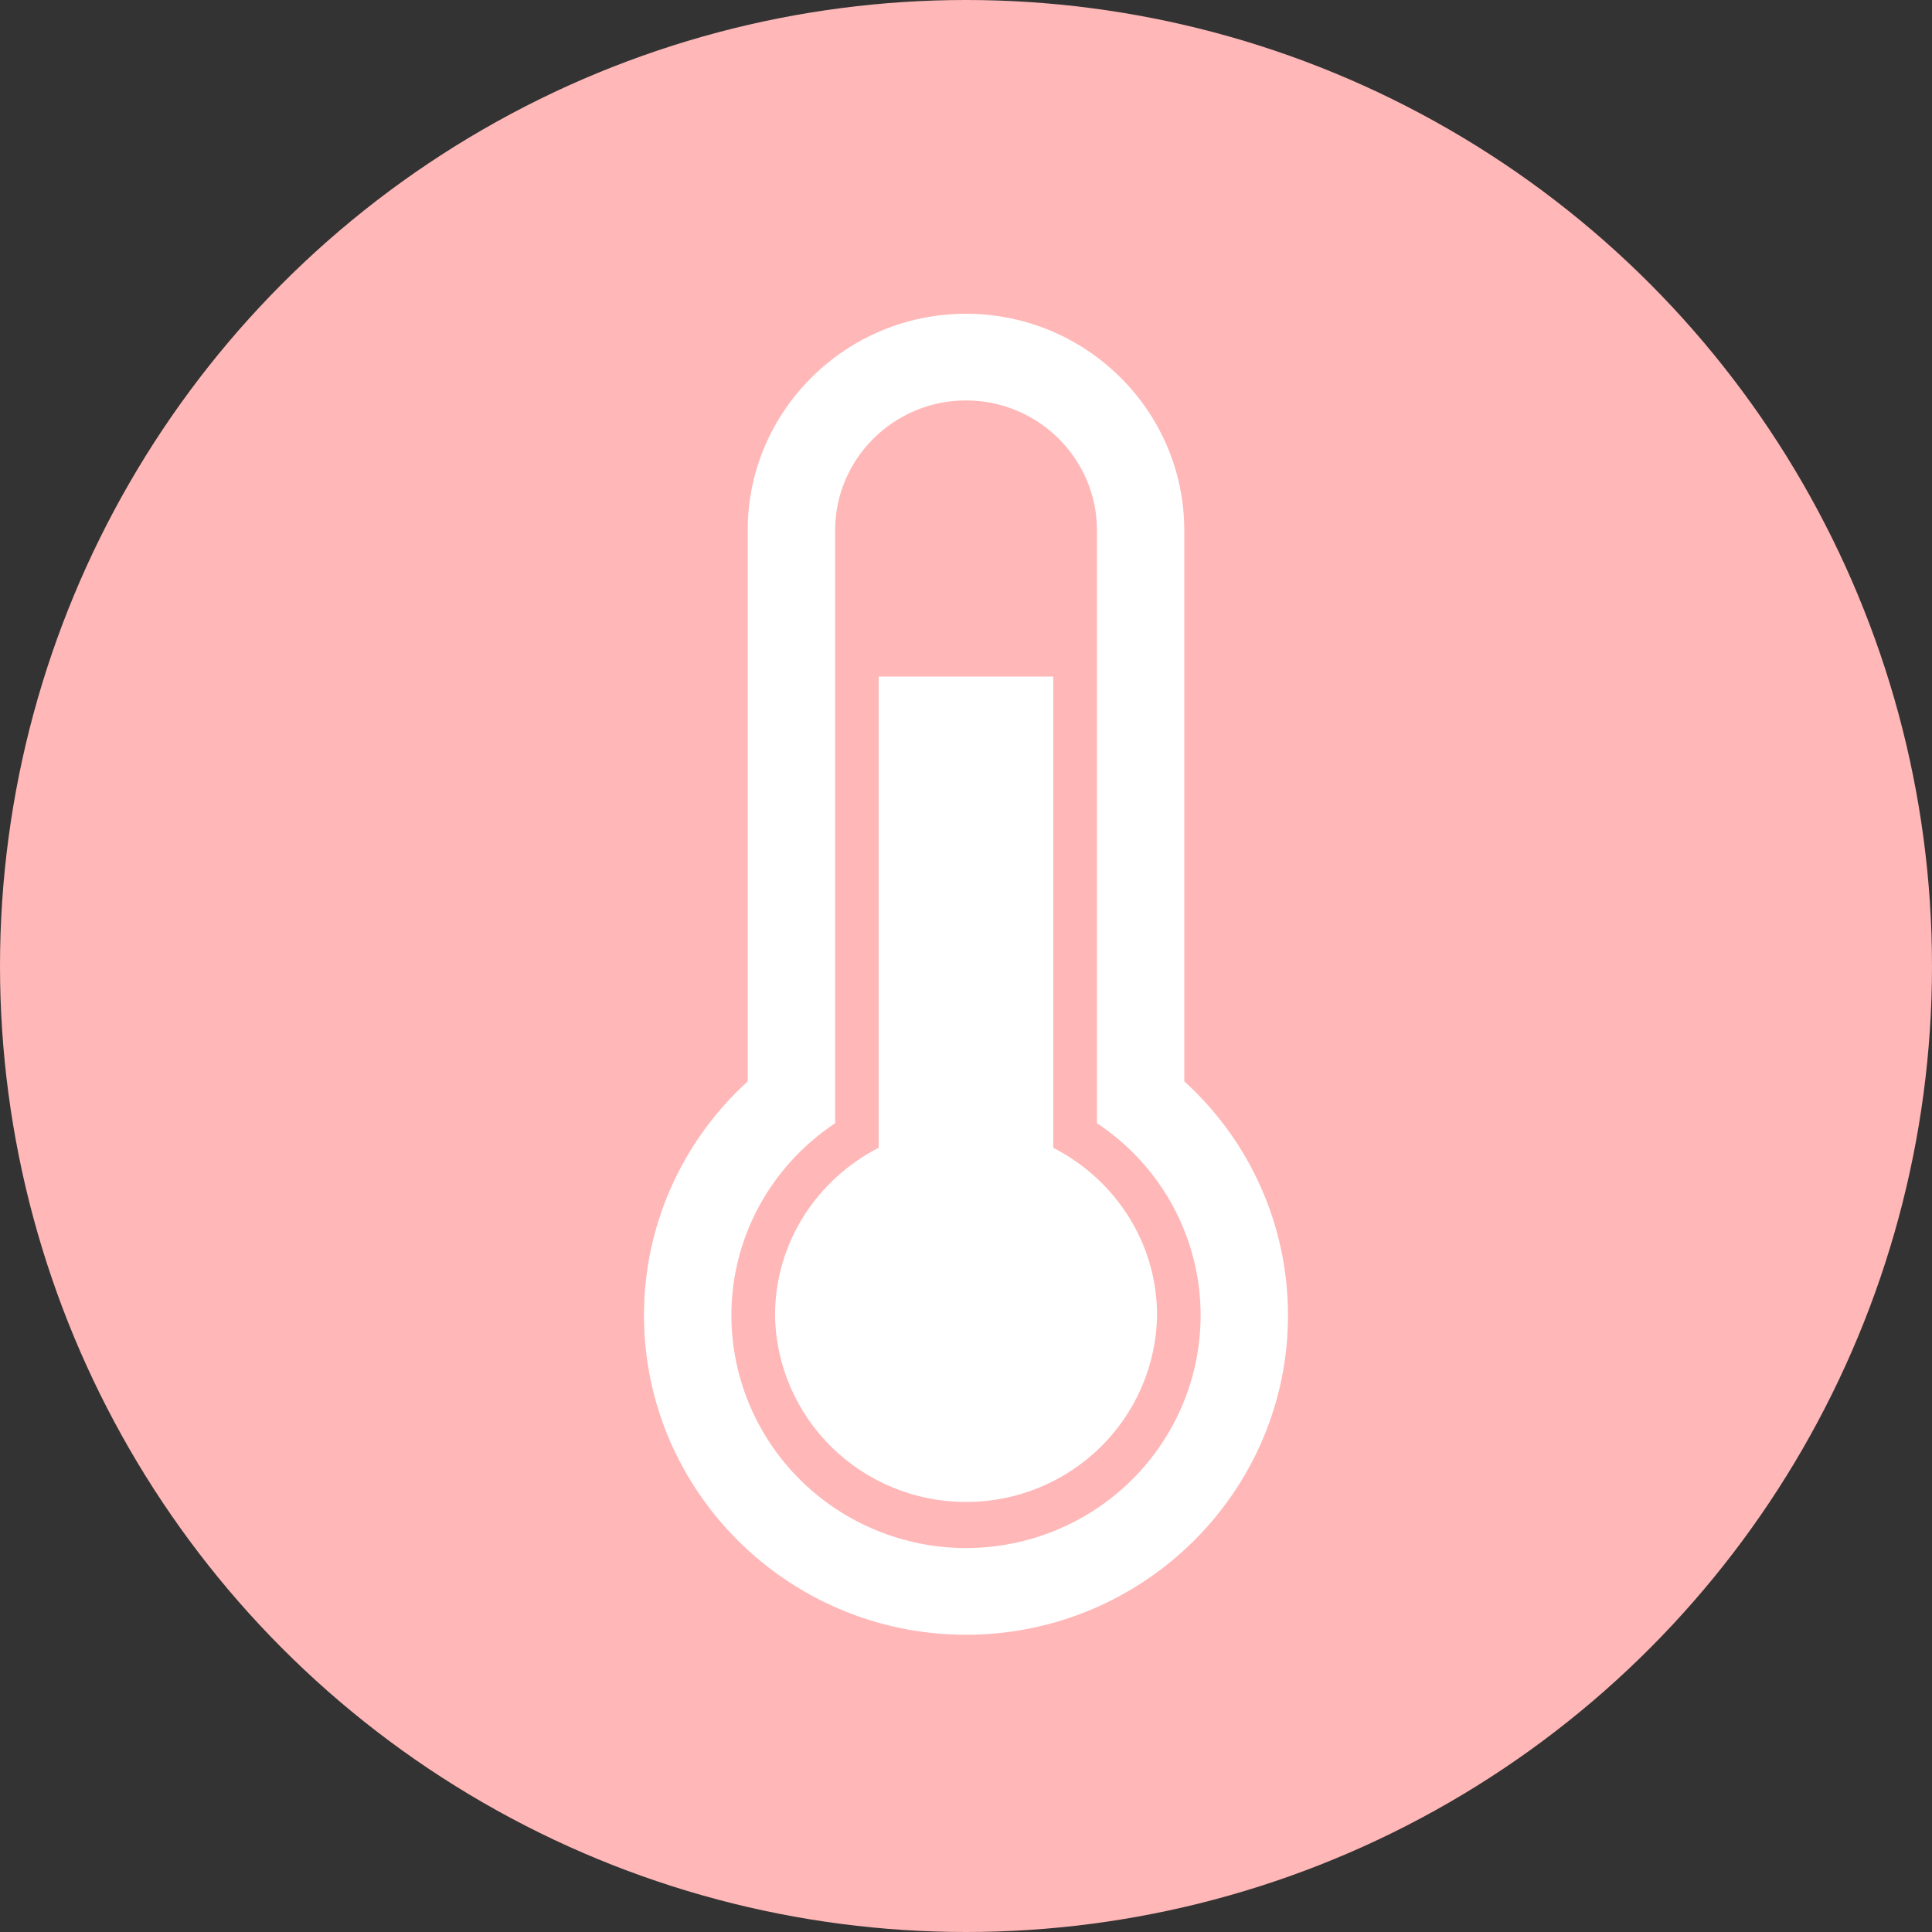
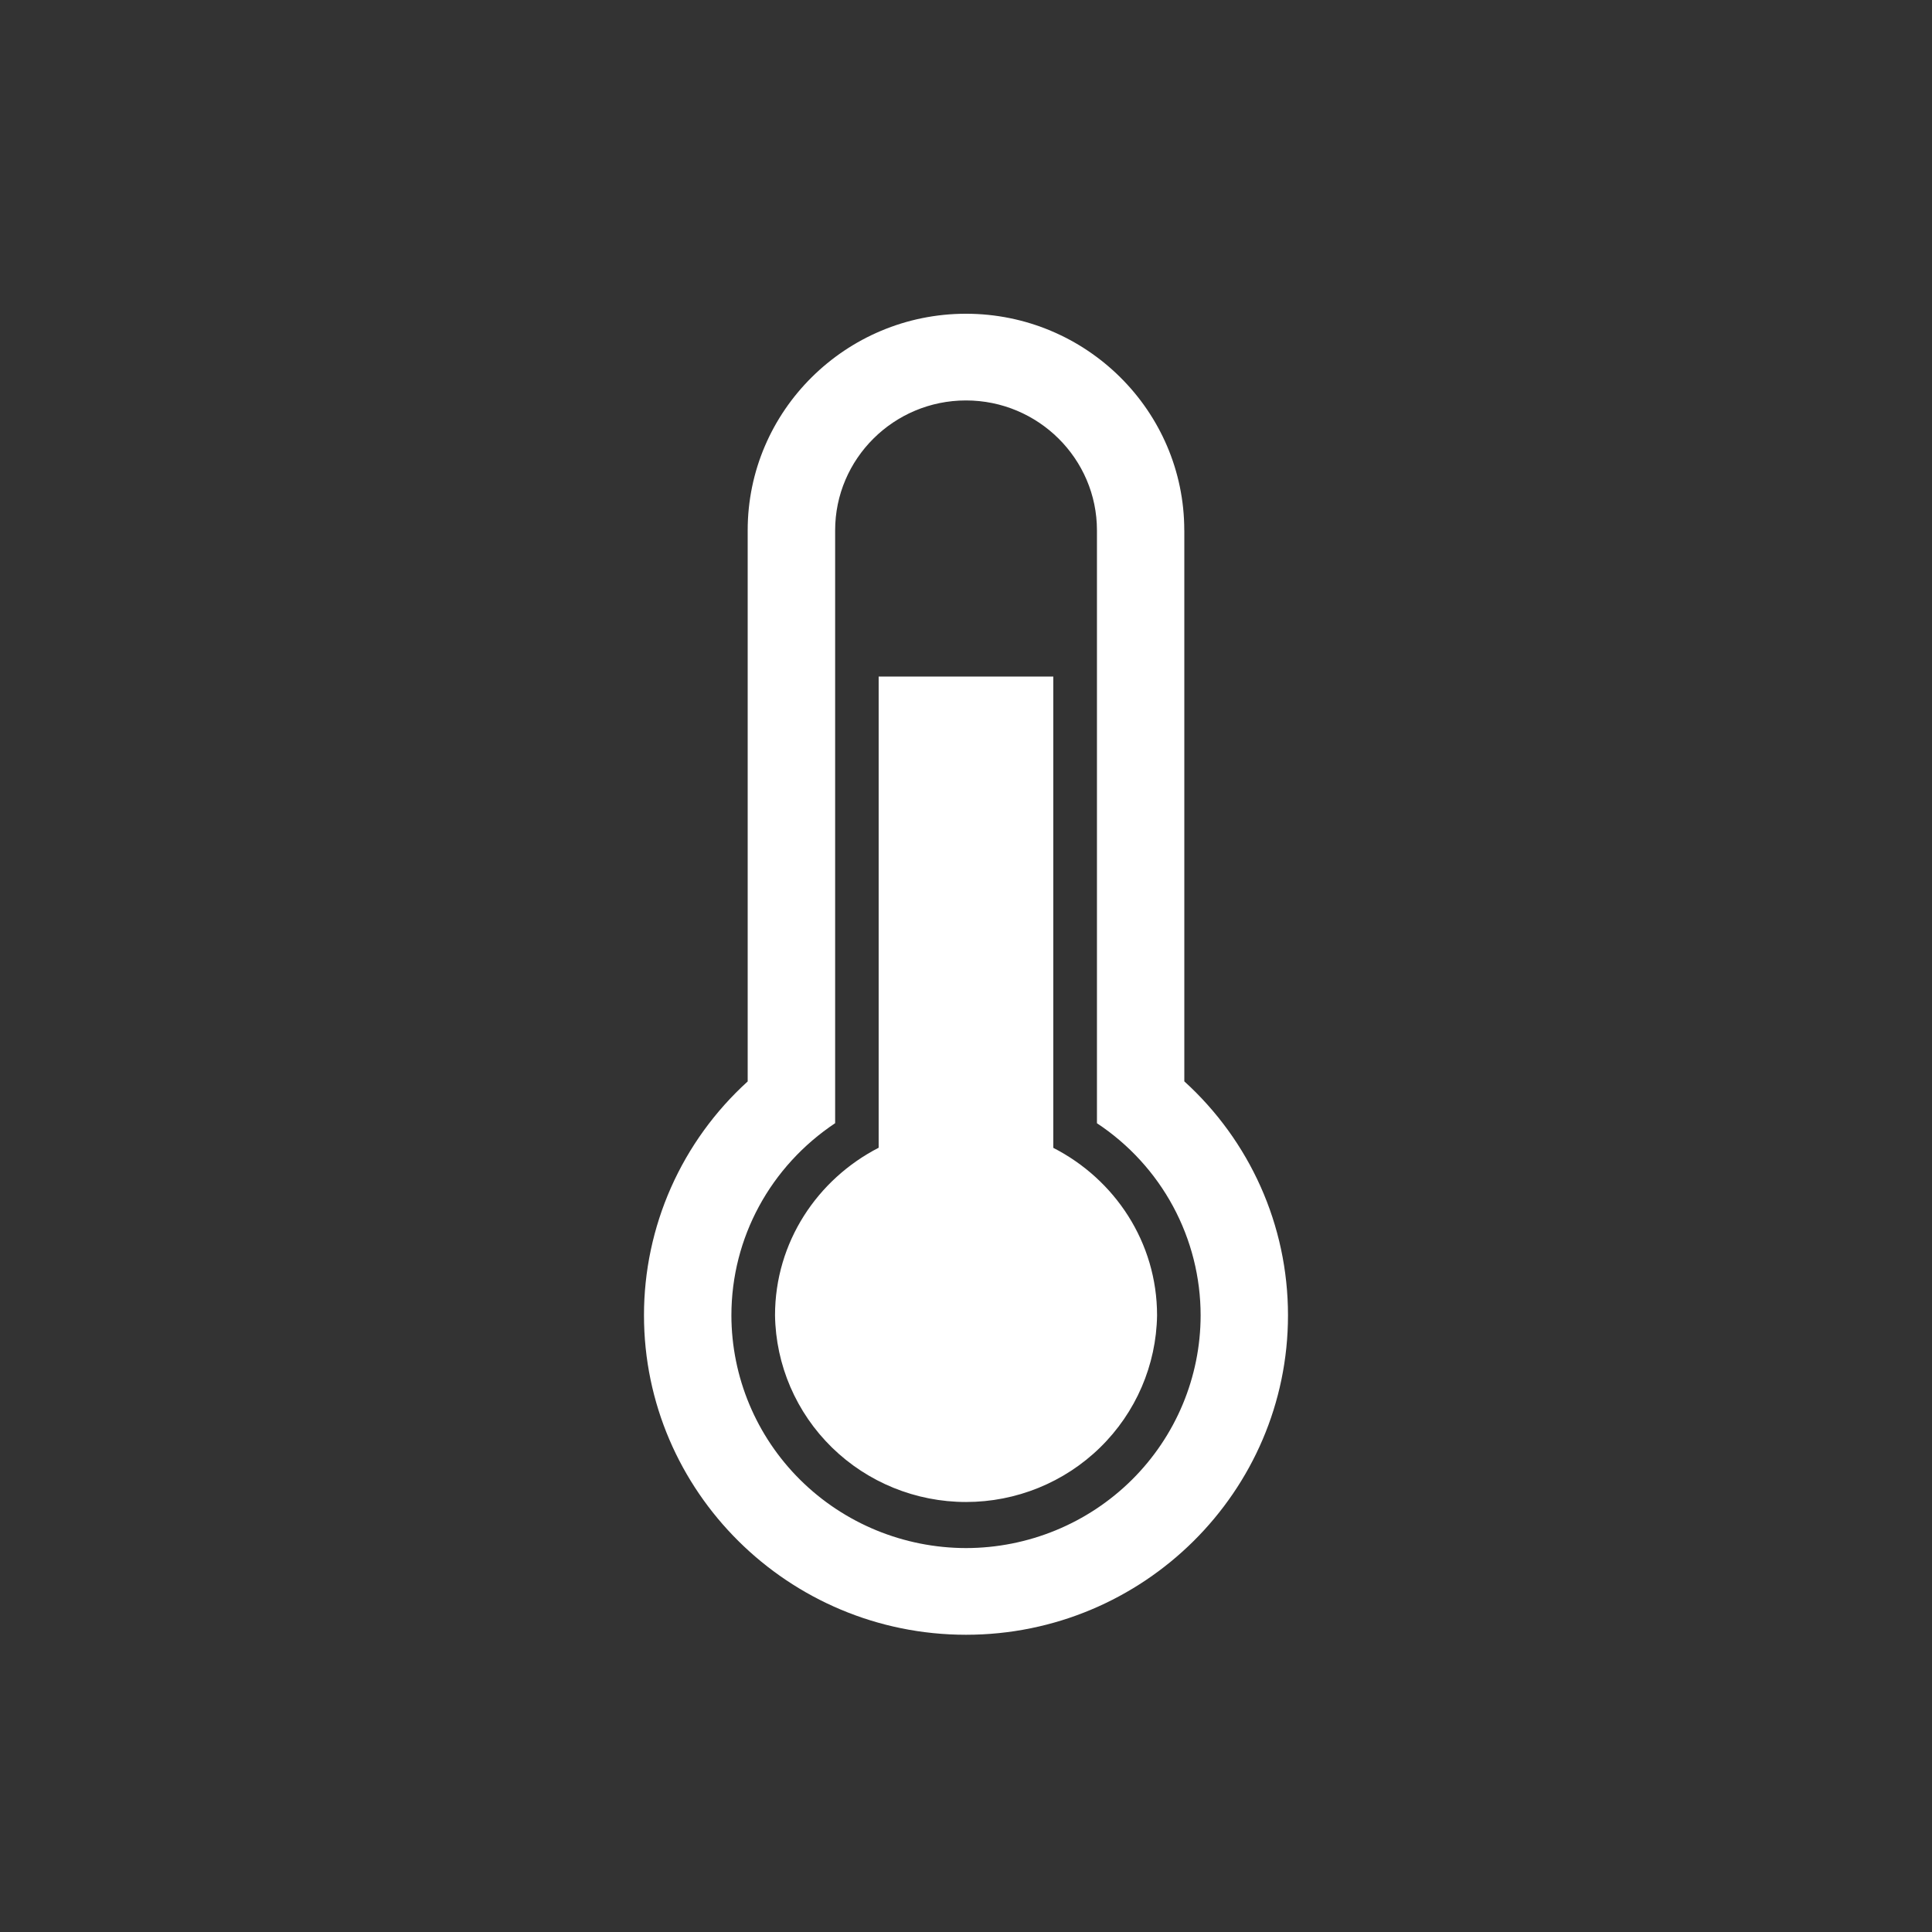
<svg xmlns="http://www.w3.org/2000/svg" width="86" height="86" viewBox="0 0 86 86" fill="none">
  <rect x="0" y="0" width="86" height="86" fill="#333333" stroke="none" />
-   <circle cx="43" cy="43" r="43" fill="#FFB7B7" />
  <path d="M46.886 51.094V30.116H39.112V51.09C36.386 52.493 34.499 55.292 34.499 58.55C34.532 60.765 35.443 62.878 37.033 64.433C38.624 65.988 40.768 66.859 43.001 66.859C45.234 66.86 47.378 65.989 48.969 64.434C50.56 62.88 51.471 60.767 51.505 58.552C51.505 55.294 49.62 52.495 46.888 51.096L46.886 51.094ZM52.716 23.605C52.716 18.292 48.355 13.966 42.999 13.966C37.643 13.966 33.282 18.294 33.282 23.605V48.139C31.826 49.461 30.664 51.069 29.869 52.861C29.075 54.654 28.665 56.59 28.666 58.548C28.666 66.386 35.099 72.769 43.001 72.769C50.903 72.769 57.333 66.388 57.333 58.548C57.333 54.527 55.627 50.78 52.718 48.135V23.608L52.716 23.605ZM53.444 58.554C53.441 61.301 52.339 63.933 50.381 65.875C48.422 67.816 45.768 68.908 42.999 68.91C40.231 68.906 37.577 67.814 35.619 65.872C33.662 63.931 32.561 61.298 32.557 58.552C32.557 55.092 34.298 51.915 37.175 49.997V23.608C37.175 20.422 39.785 17.825 42.999 17.825C46.213 17.825 48.829 20.42 48.829 23.608V49.999C50.249 50.938 51.413 52.209 52.218 53.701C53.023 55.194 53.444 56.862 53.444 58.554Z" fill="white" />
</svg>